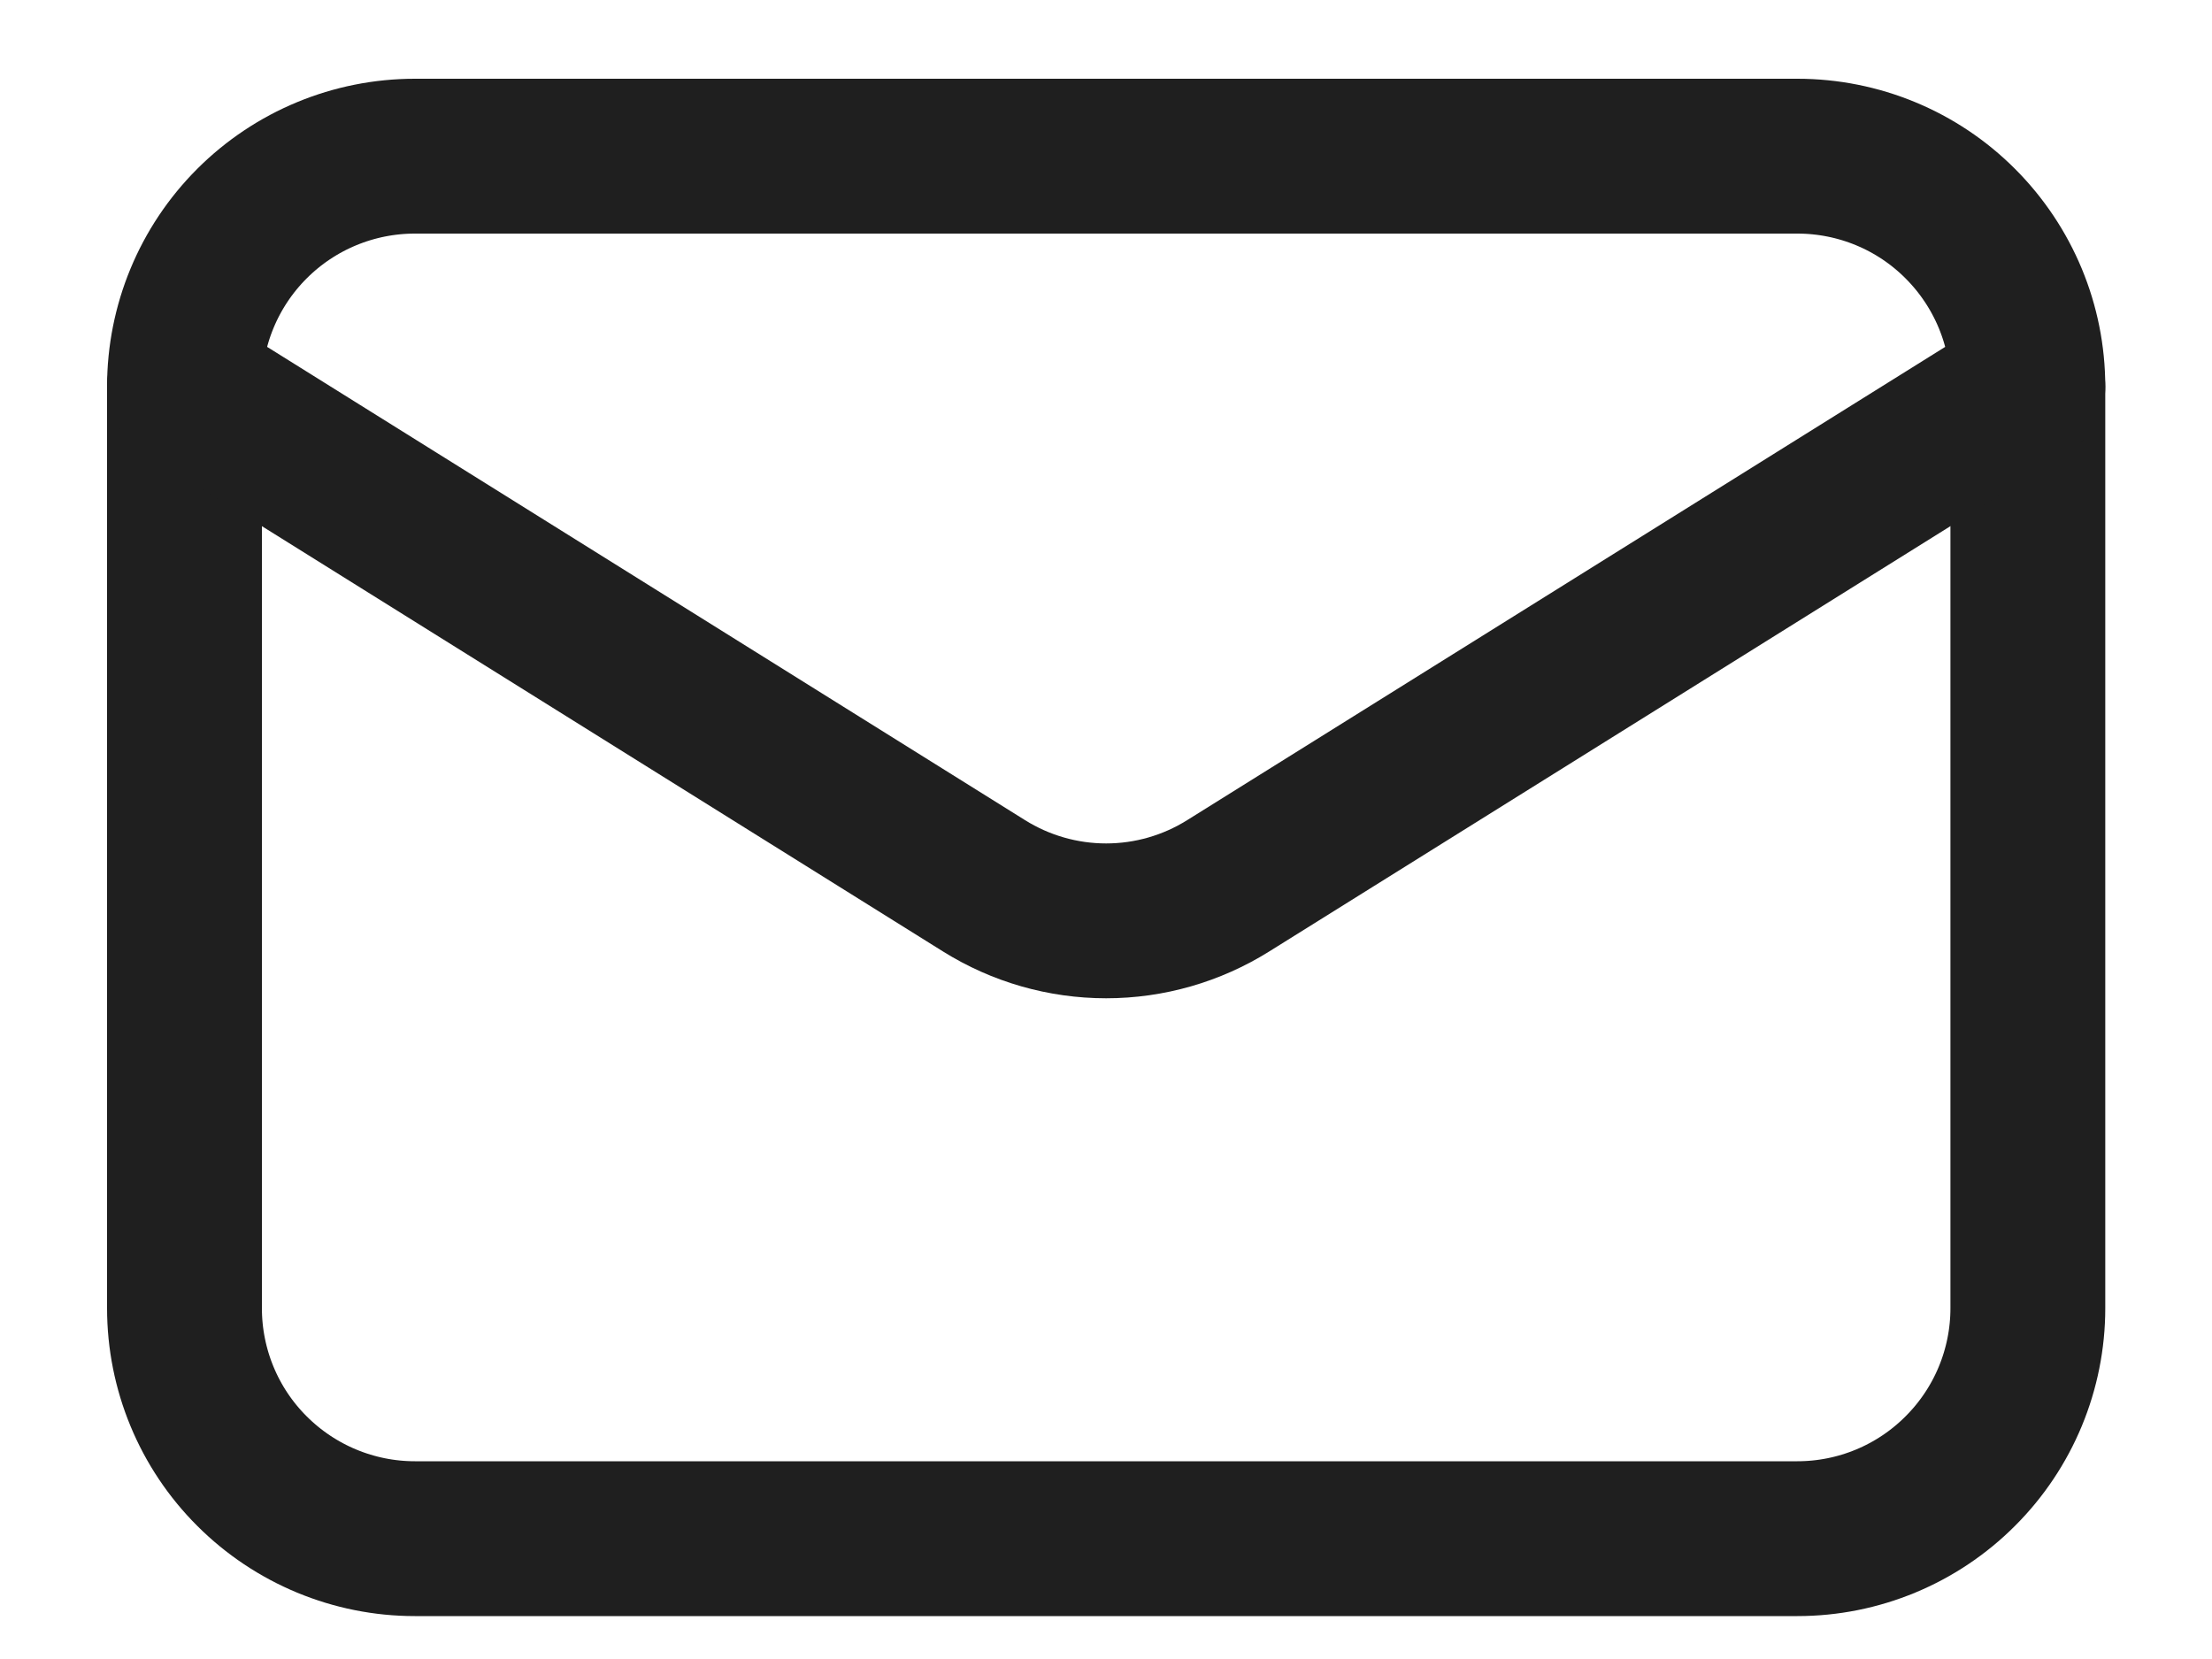
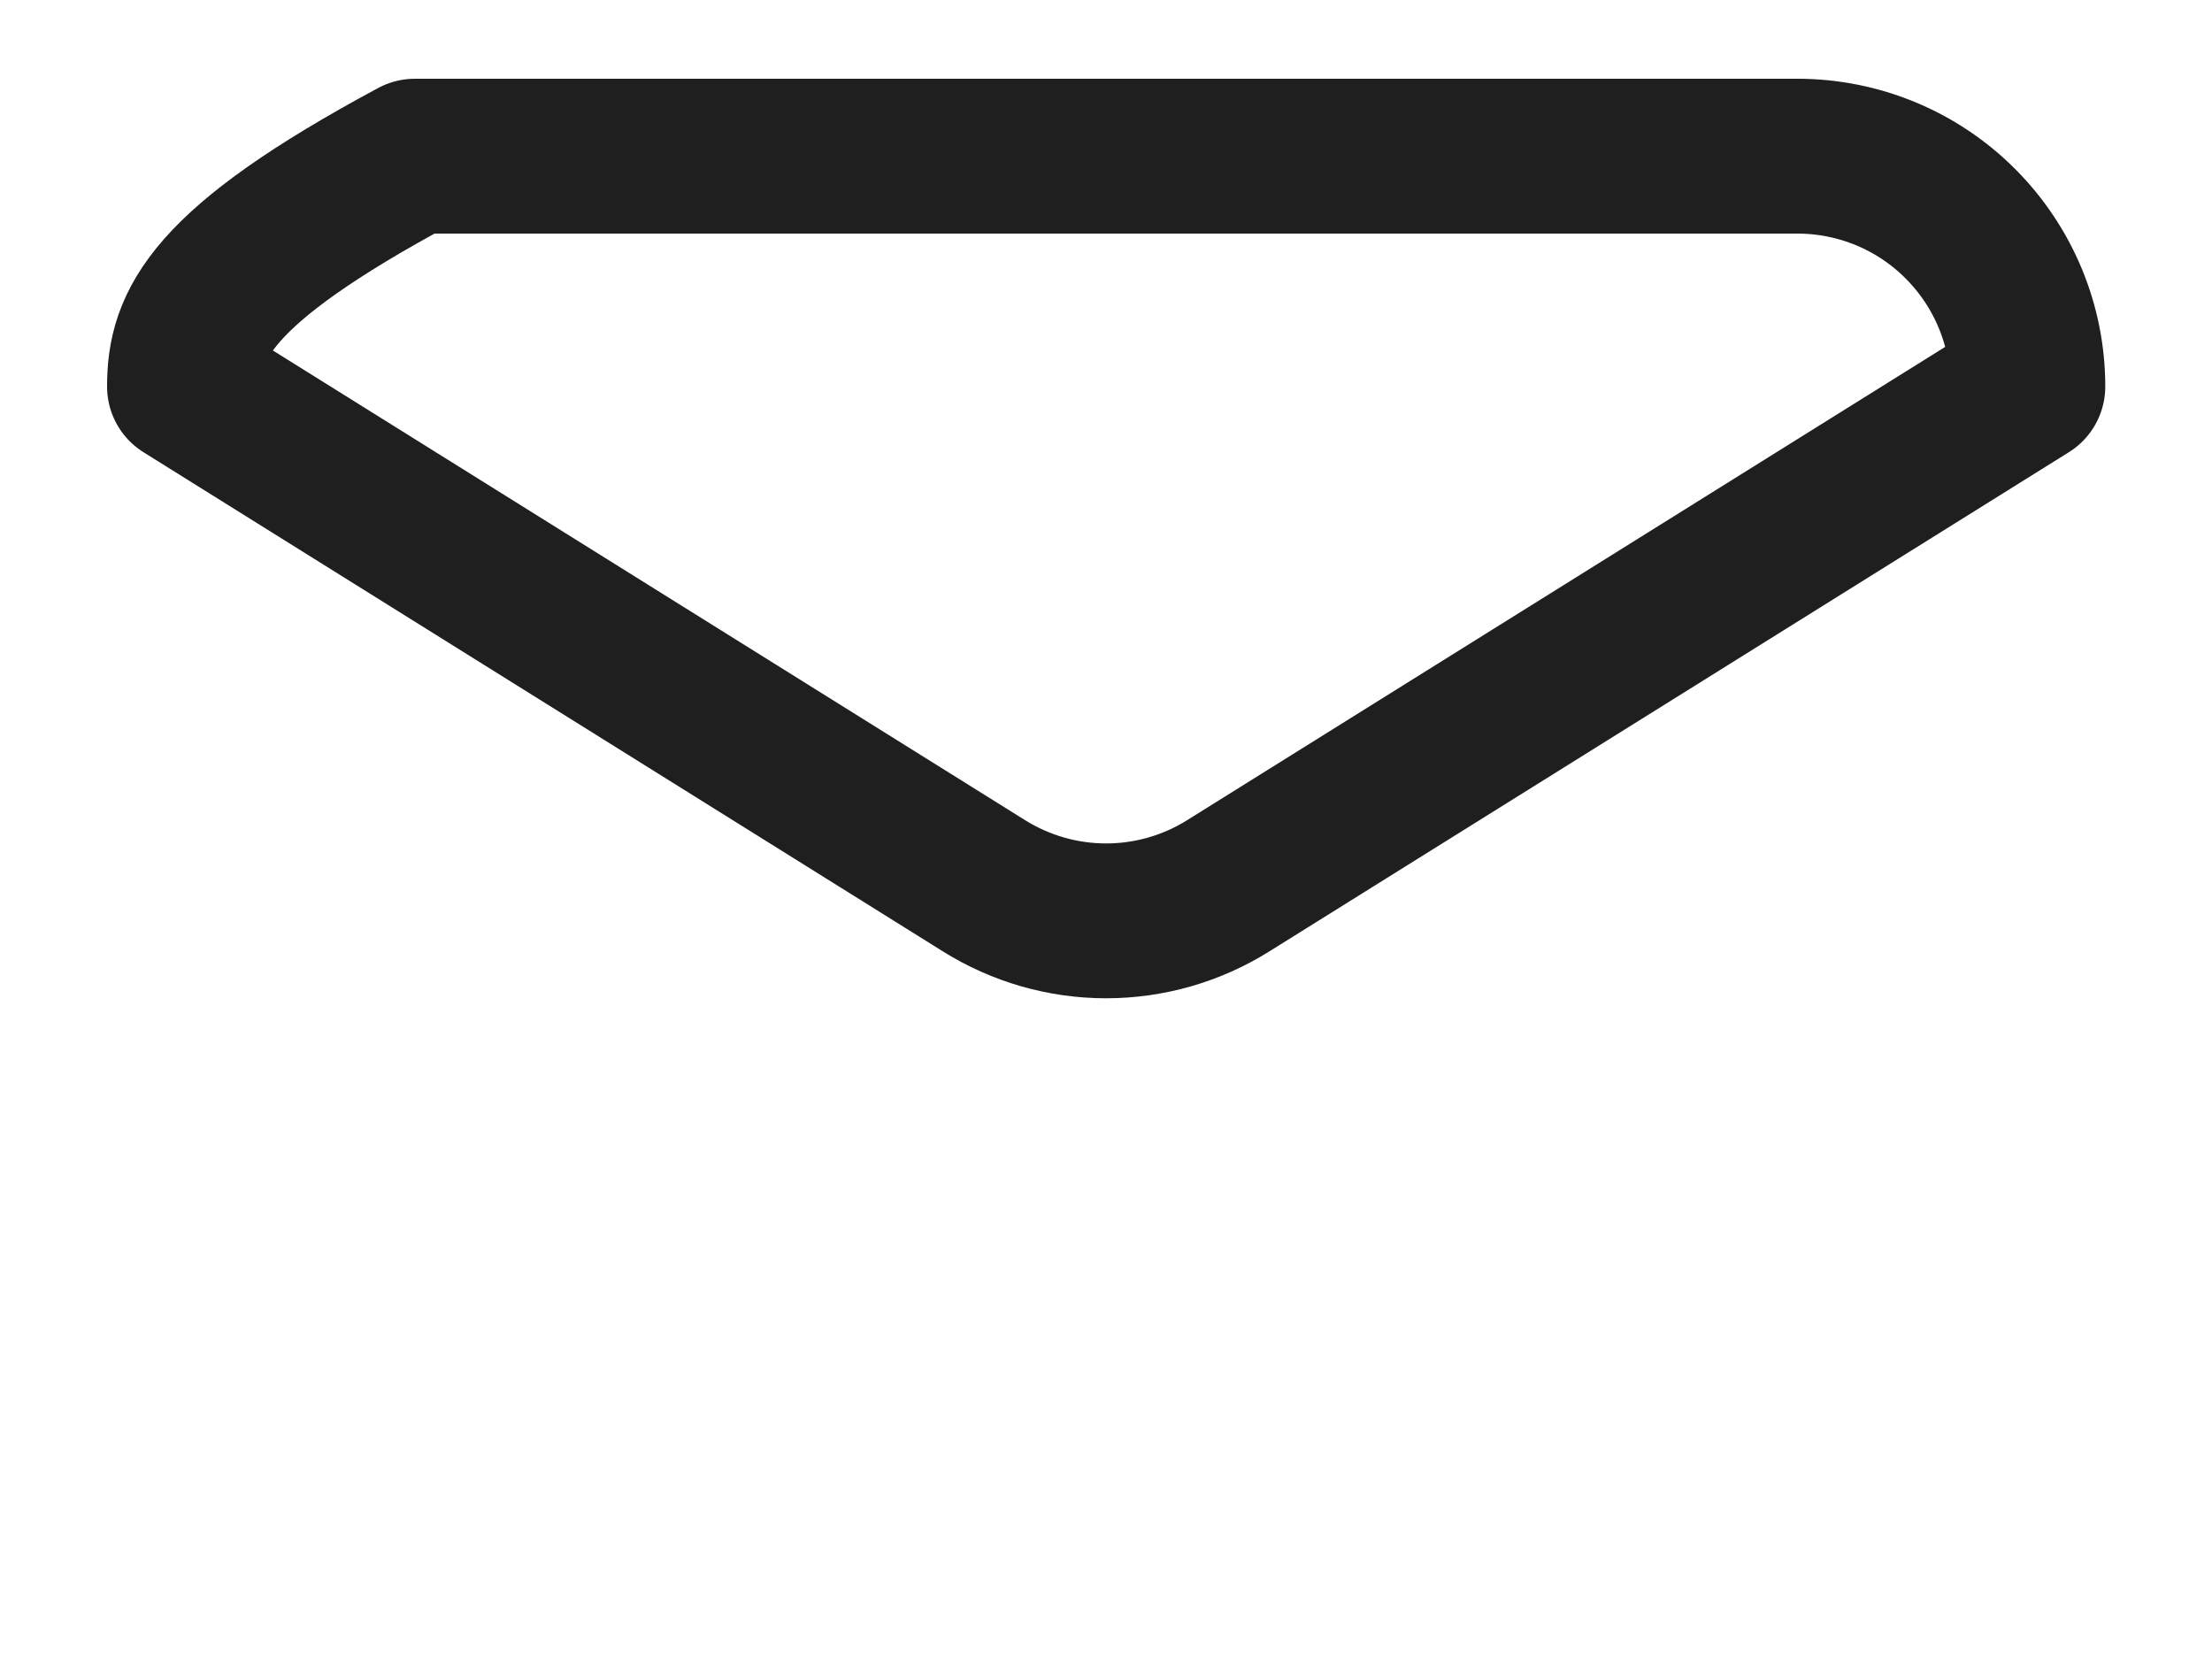
<svg xmlns="http://www.w3.org/2000/svg" width="20" height="15" viewBox="0 0 20 15" fill="none">
-   <path d="M18.335 3.495V11.828C18.335 12.381 18.115 12.911 17.724 13.301C17.334 13.692 16.804 13.912 16.251 13.912H3.751C3.199 13.912 2.669 13.692 2.278 13.301C1.887 12.911 1.668 12.381 1.668 11.828V3.495" stroke="#1F1F1F" stroke-width="1.4" stroke-linecap="round" stroke-linejoin="round" />
-   <path d="M18.335 3.495C18.335 2.942 18.115 2.413 17.724 2.022C17.334 1.631 16.804 1.412 16.251 1.412H3.751C3.199 1.412 2.669 1.631 2.278 2.022C1.887 2.413 1.668 2.942 1.668 3.495L8.897 8.009C9.228 8.216 9.611 8.326 10.001 8.326C10.392 8.326 10.774 8.216 11.105 8.009L18.335 3.495Z" stroke="#1F1F1F" stroke-width="1.4" stroke-linecap="round" stroke-linejoin="round" />
+   <path d="M18.335 3.495C18.335 2.942 18.115 2.413 17.724 2.022C17.334 1.631 16.804 1.412 16.251 1.412H3.751C1.887 2.413 1.668 2.942 1.668 3.495L8.897 8.009C9.228 8.216 9.611 8.326 10.001 8.326C10.392 8.326 10.774 8.216 11.105 8.009L18.335 3.495Z" stroke="#1F1F1F" stroke-width="1.4" stroke-linecap="round" stroke-linejoin="round" />
</svg>